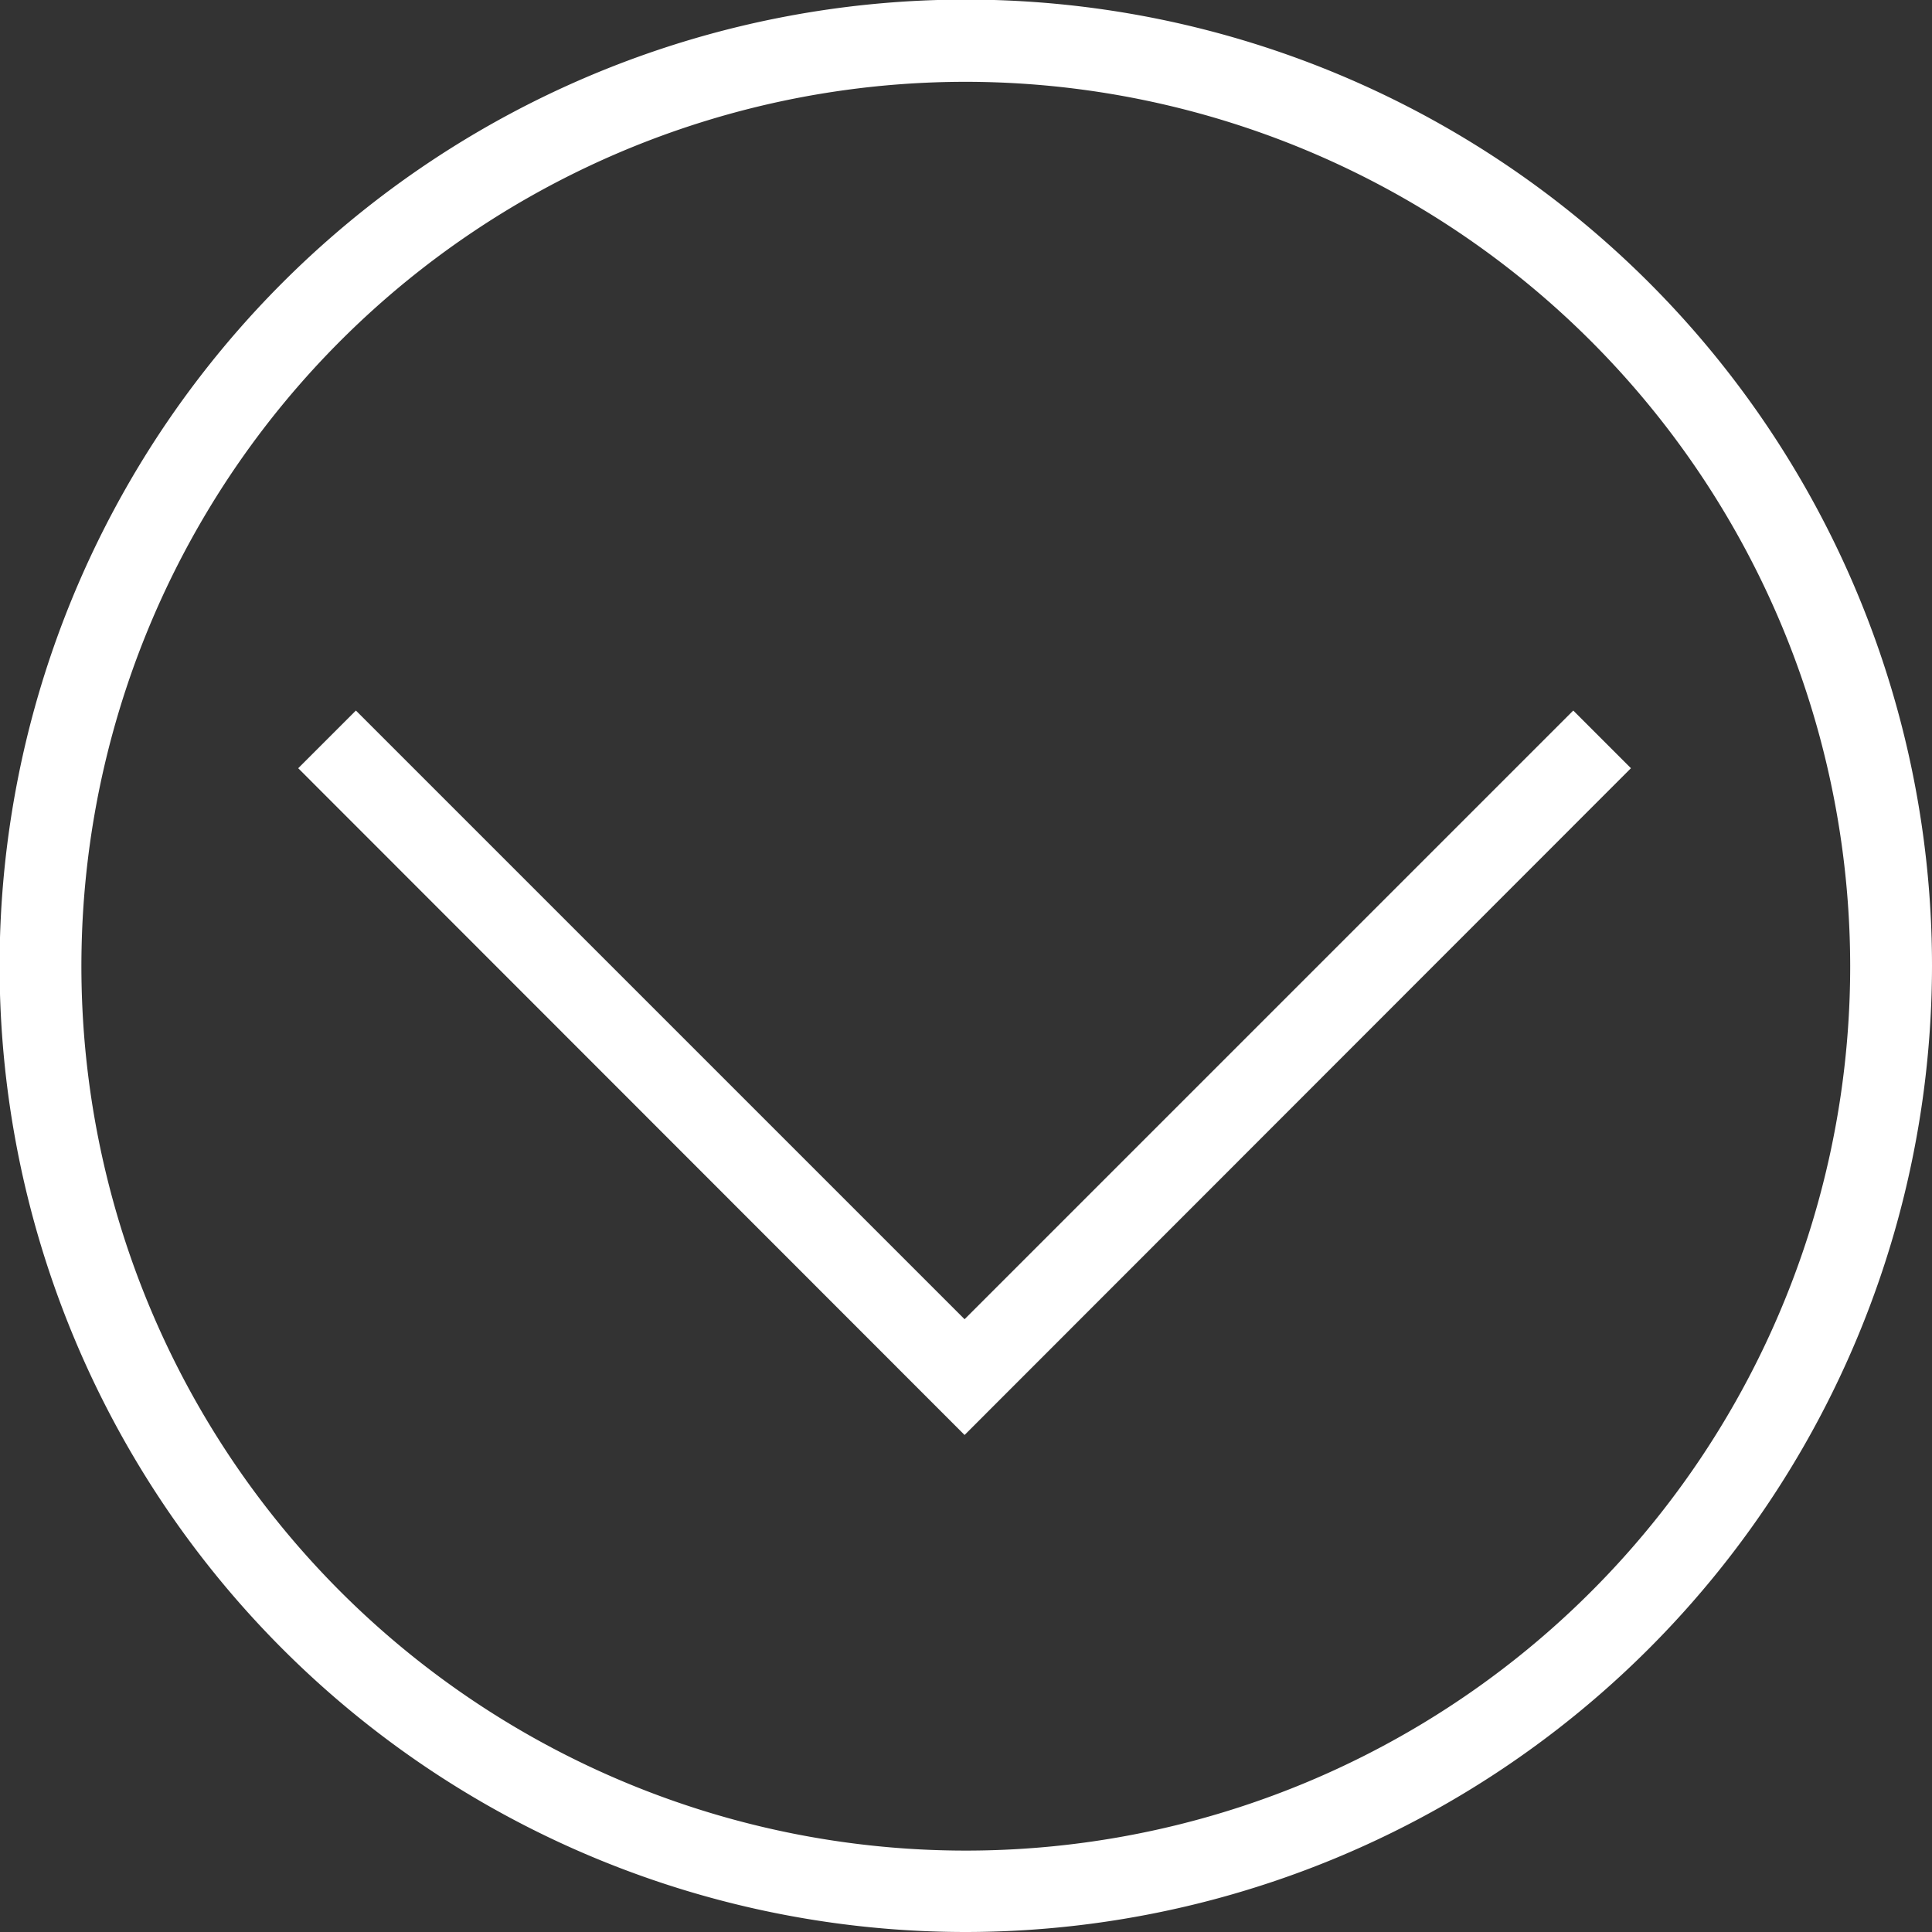
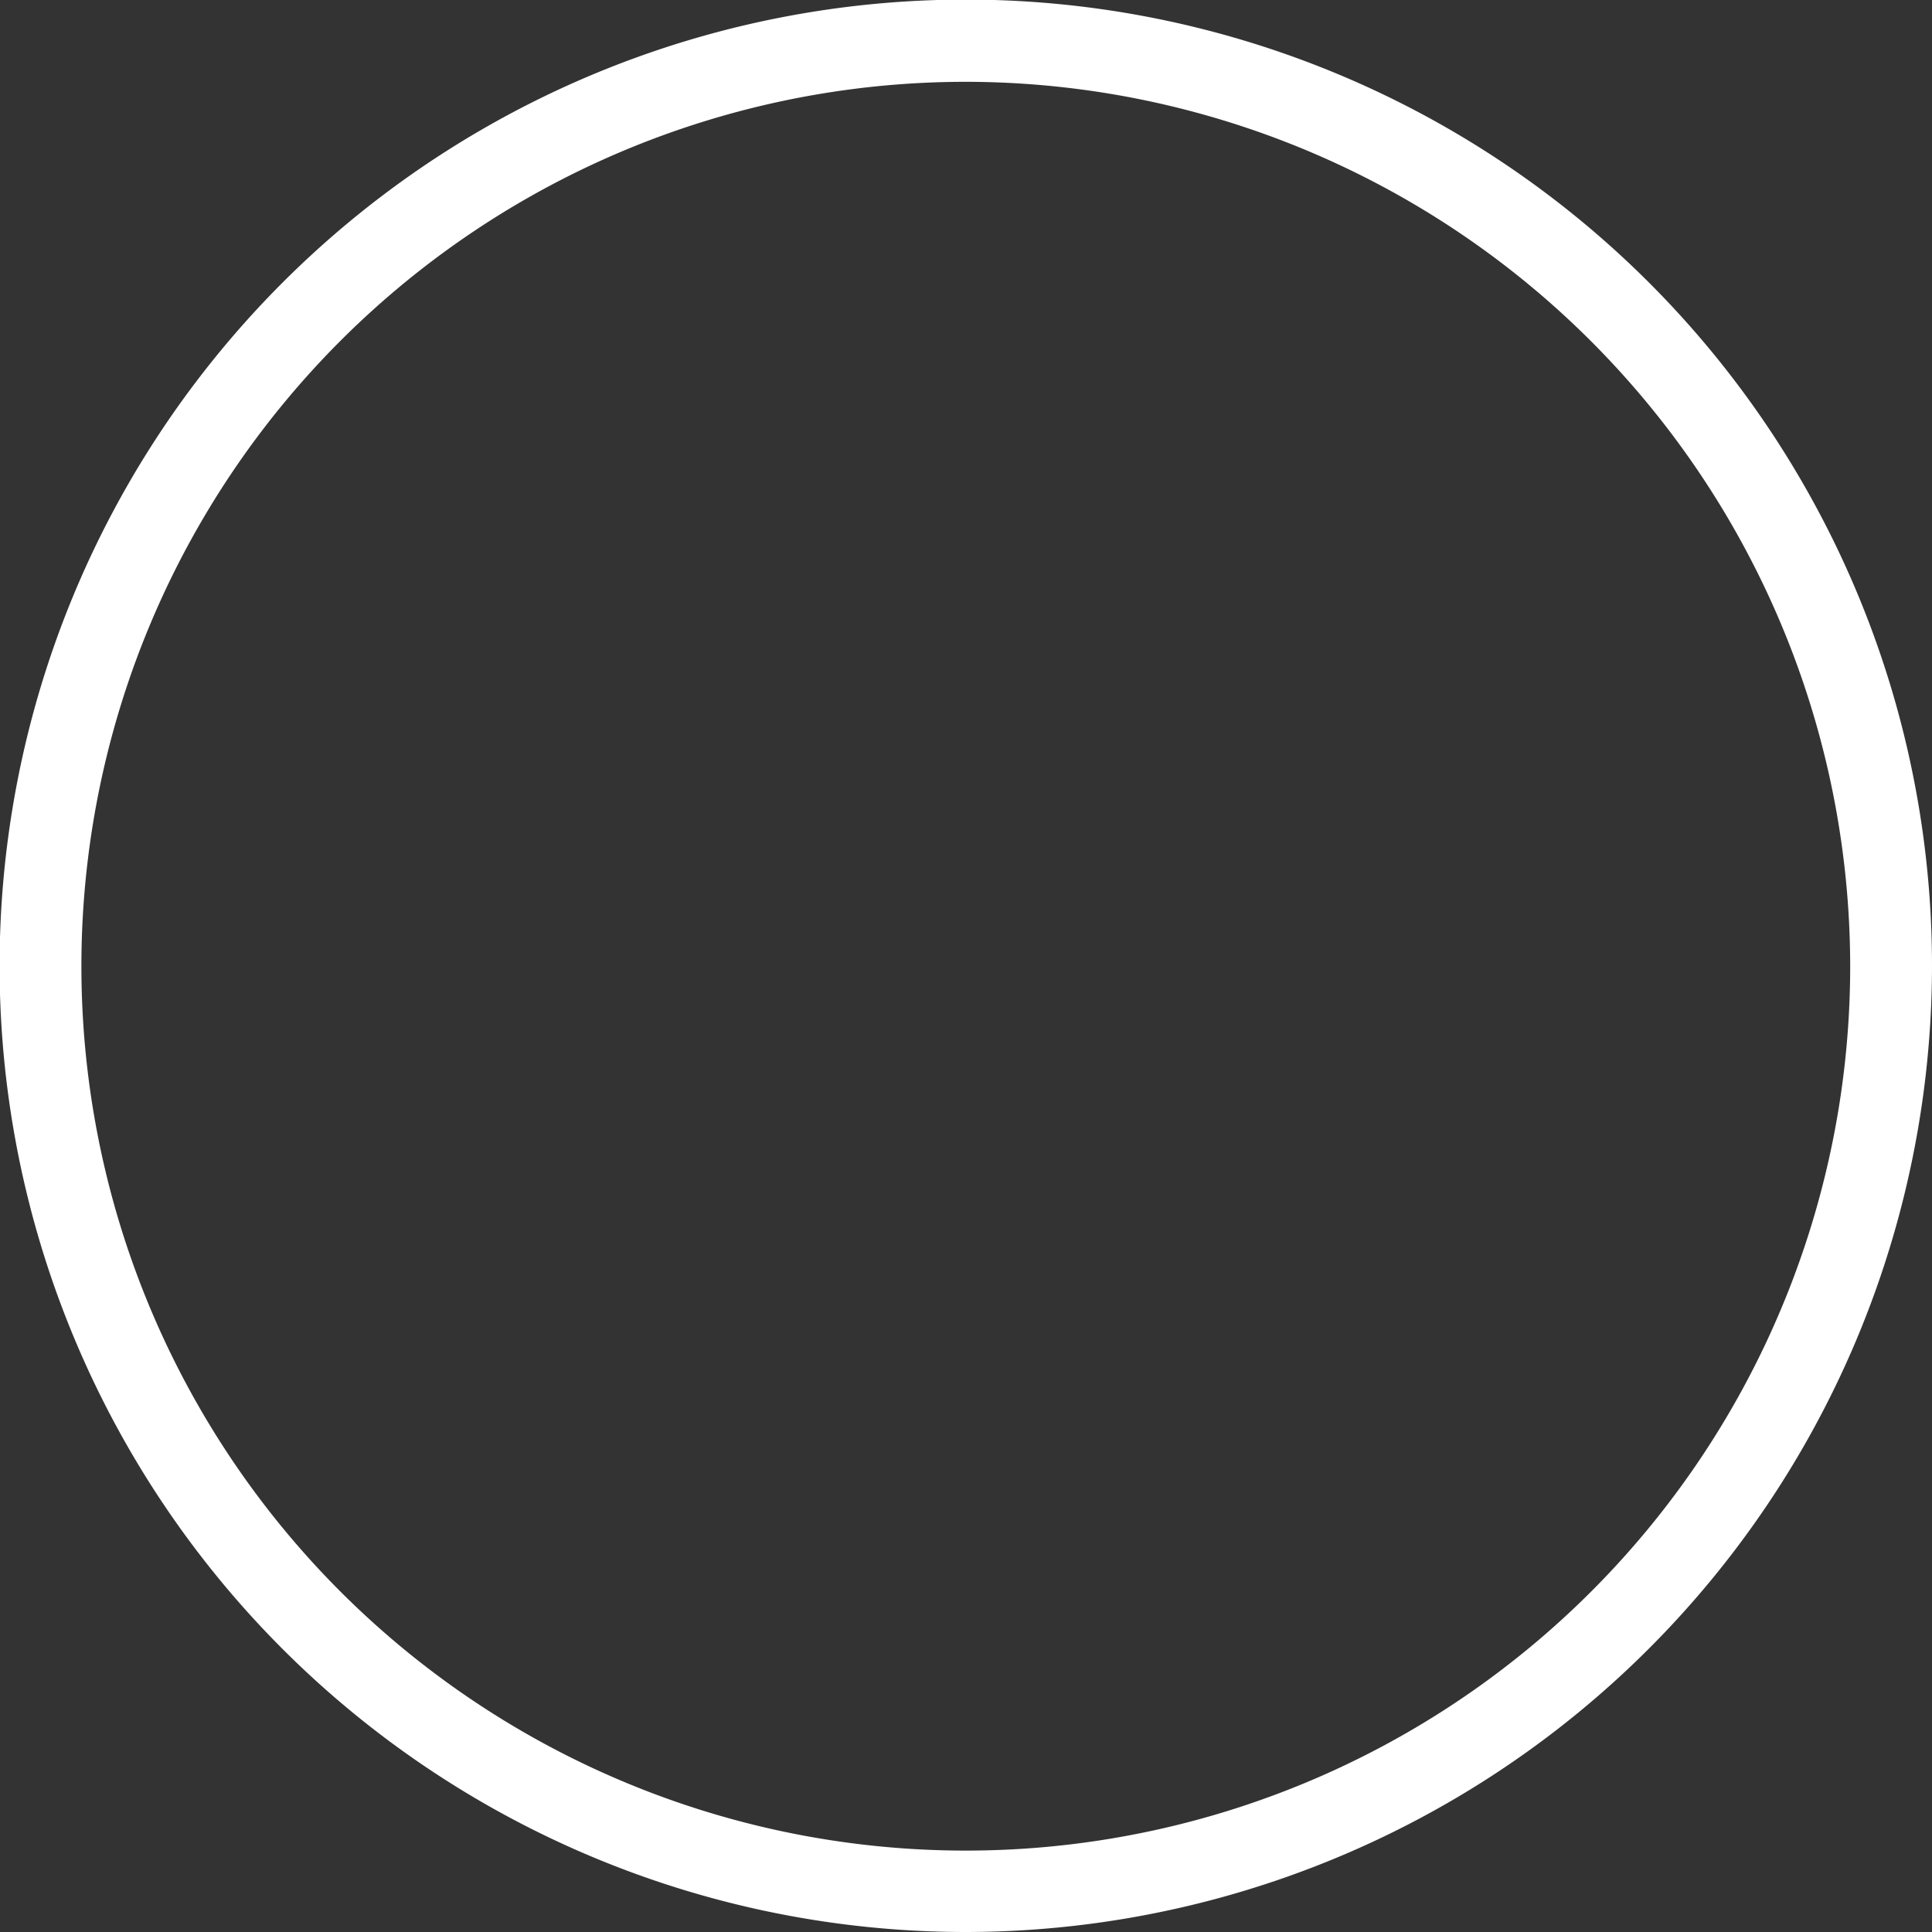
<svg xmlns="http://www.w3.org/2000/svg" viewBox="0 0 47.23 47.23">
  <rect x="0" y="0" width="47.23" height="47.23" fill="#333333" stroke="none" />
  <defs>
    <style>.cls-1{fill:#fff;}</style>
  </defs>
  <title>btn_scroll</title>
  <g id="レイヤー_2" data-name="レイヤー 2">
    <g id="back">
-       <polygon class="cls-1" points="23.58 35.08 7.29 18.78 8.7 17.37 23.58 32.25 38.46 17.37 39.87 18.78 23.58 35.08" />
      <path class="cls-1" d="M23.61,47.23A23.62,23.62,0,1,1,47.23,23.61,23.64,23.64,0,0,1,23.61,47.23ZM23.61,2A21.62,21.62,0,1,0,45.23,23.61,21.64,21.64,0,0,0,23.61,2Z" />
    </g>
  </g>
</svg>